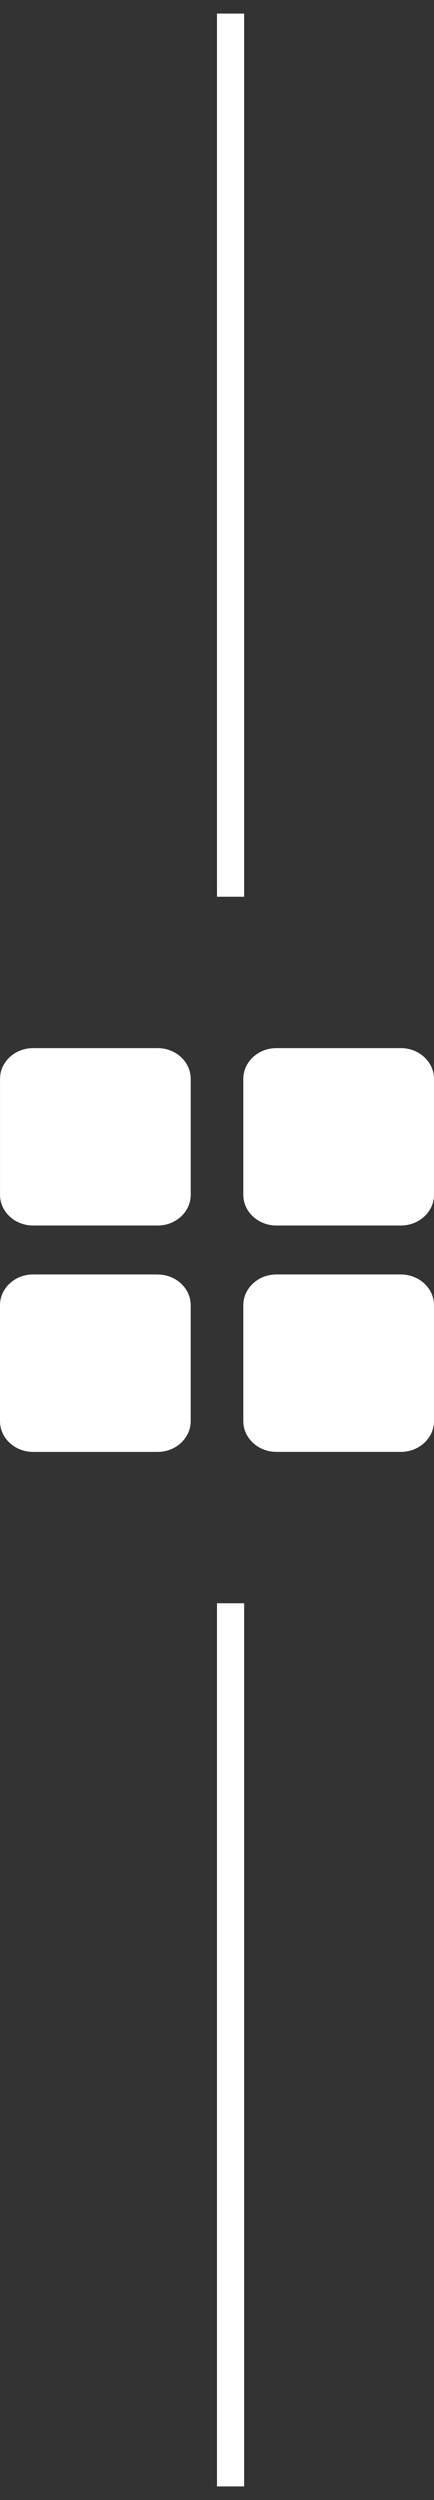
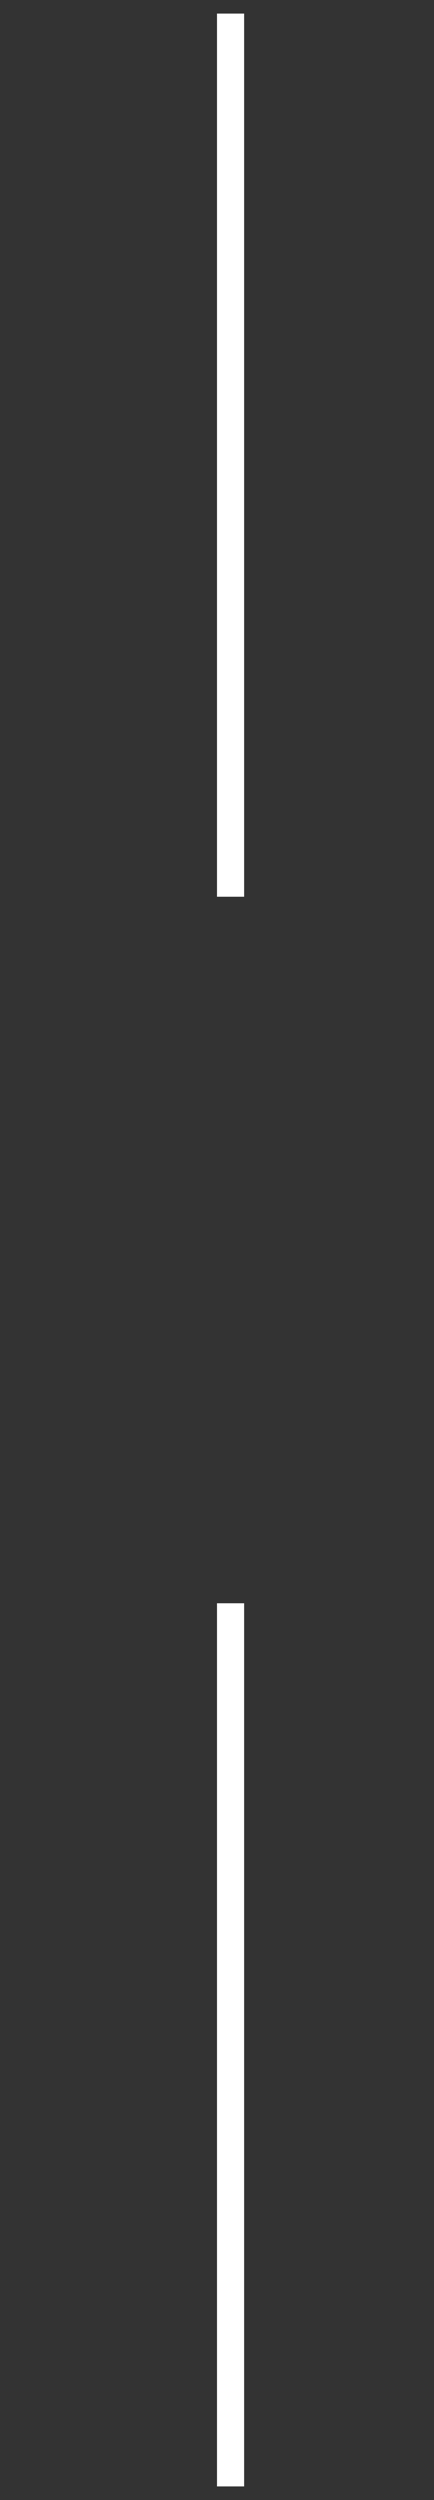
<svg xmlns="http://www.w3.org/2000/svg" width="16" height="92" fill="none">
  <rect width="100%" height="100%" fill="#333333" stroke="none" />
  <path stroke="#fff" d="M8.5.5V33M8.5 59v32.5" />
  <g clip-path="url(#clip0)" fill="#fff">
    <path d="M5.813 38.571H1.219c-.672 0-1.218.508-1.218 1.132v4.265c0 .624.546 1.131 1.218 1.131h4.594c.672 0 1.218-.507 1.218-1.13v-4.266c0-.624-.546-1.132-1.218-1.132zM14.781 38.571h-4.593c-.672 0-1.218.508-1.218 1.132v4.265c0 .624.546 1.131 1.218 1.131h4.593c.672 0 1.219-.507 1.219-1.13v-4.266c0-.624-.547-1.132-1.219-1.132zM5.812 46.9H1.218C.546 46.9 0 47.409 0 48.033v4.265c0 .624.546 1.132 1.218 1.132h4.594c.672 0 1.218-.508 1.218-1.132v-4.265c0-.624-.546-1.131-1.218-1.131zM14.781 46.9h-4.593c-.672 0-1.218.508-1.218 1.132v4.265c0 .624.546 1.132 1.218 1.132h4.593c.672 0 1.219-.508 1.219-1.132v-4.265c0-.624-.547-1.131-1.219-1.131z" />
  </g>
  <defs>
    <clipPath id="clip0">
-       <path fill="#fff" transform="translate(0 38.571)" d="M0 0h16v14.857H0z" />
-     </clipPath>
+       </clipPath>
  </defs>
</svg>